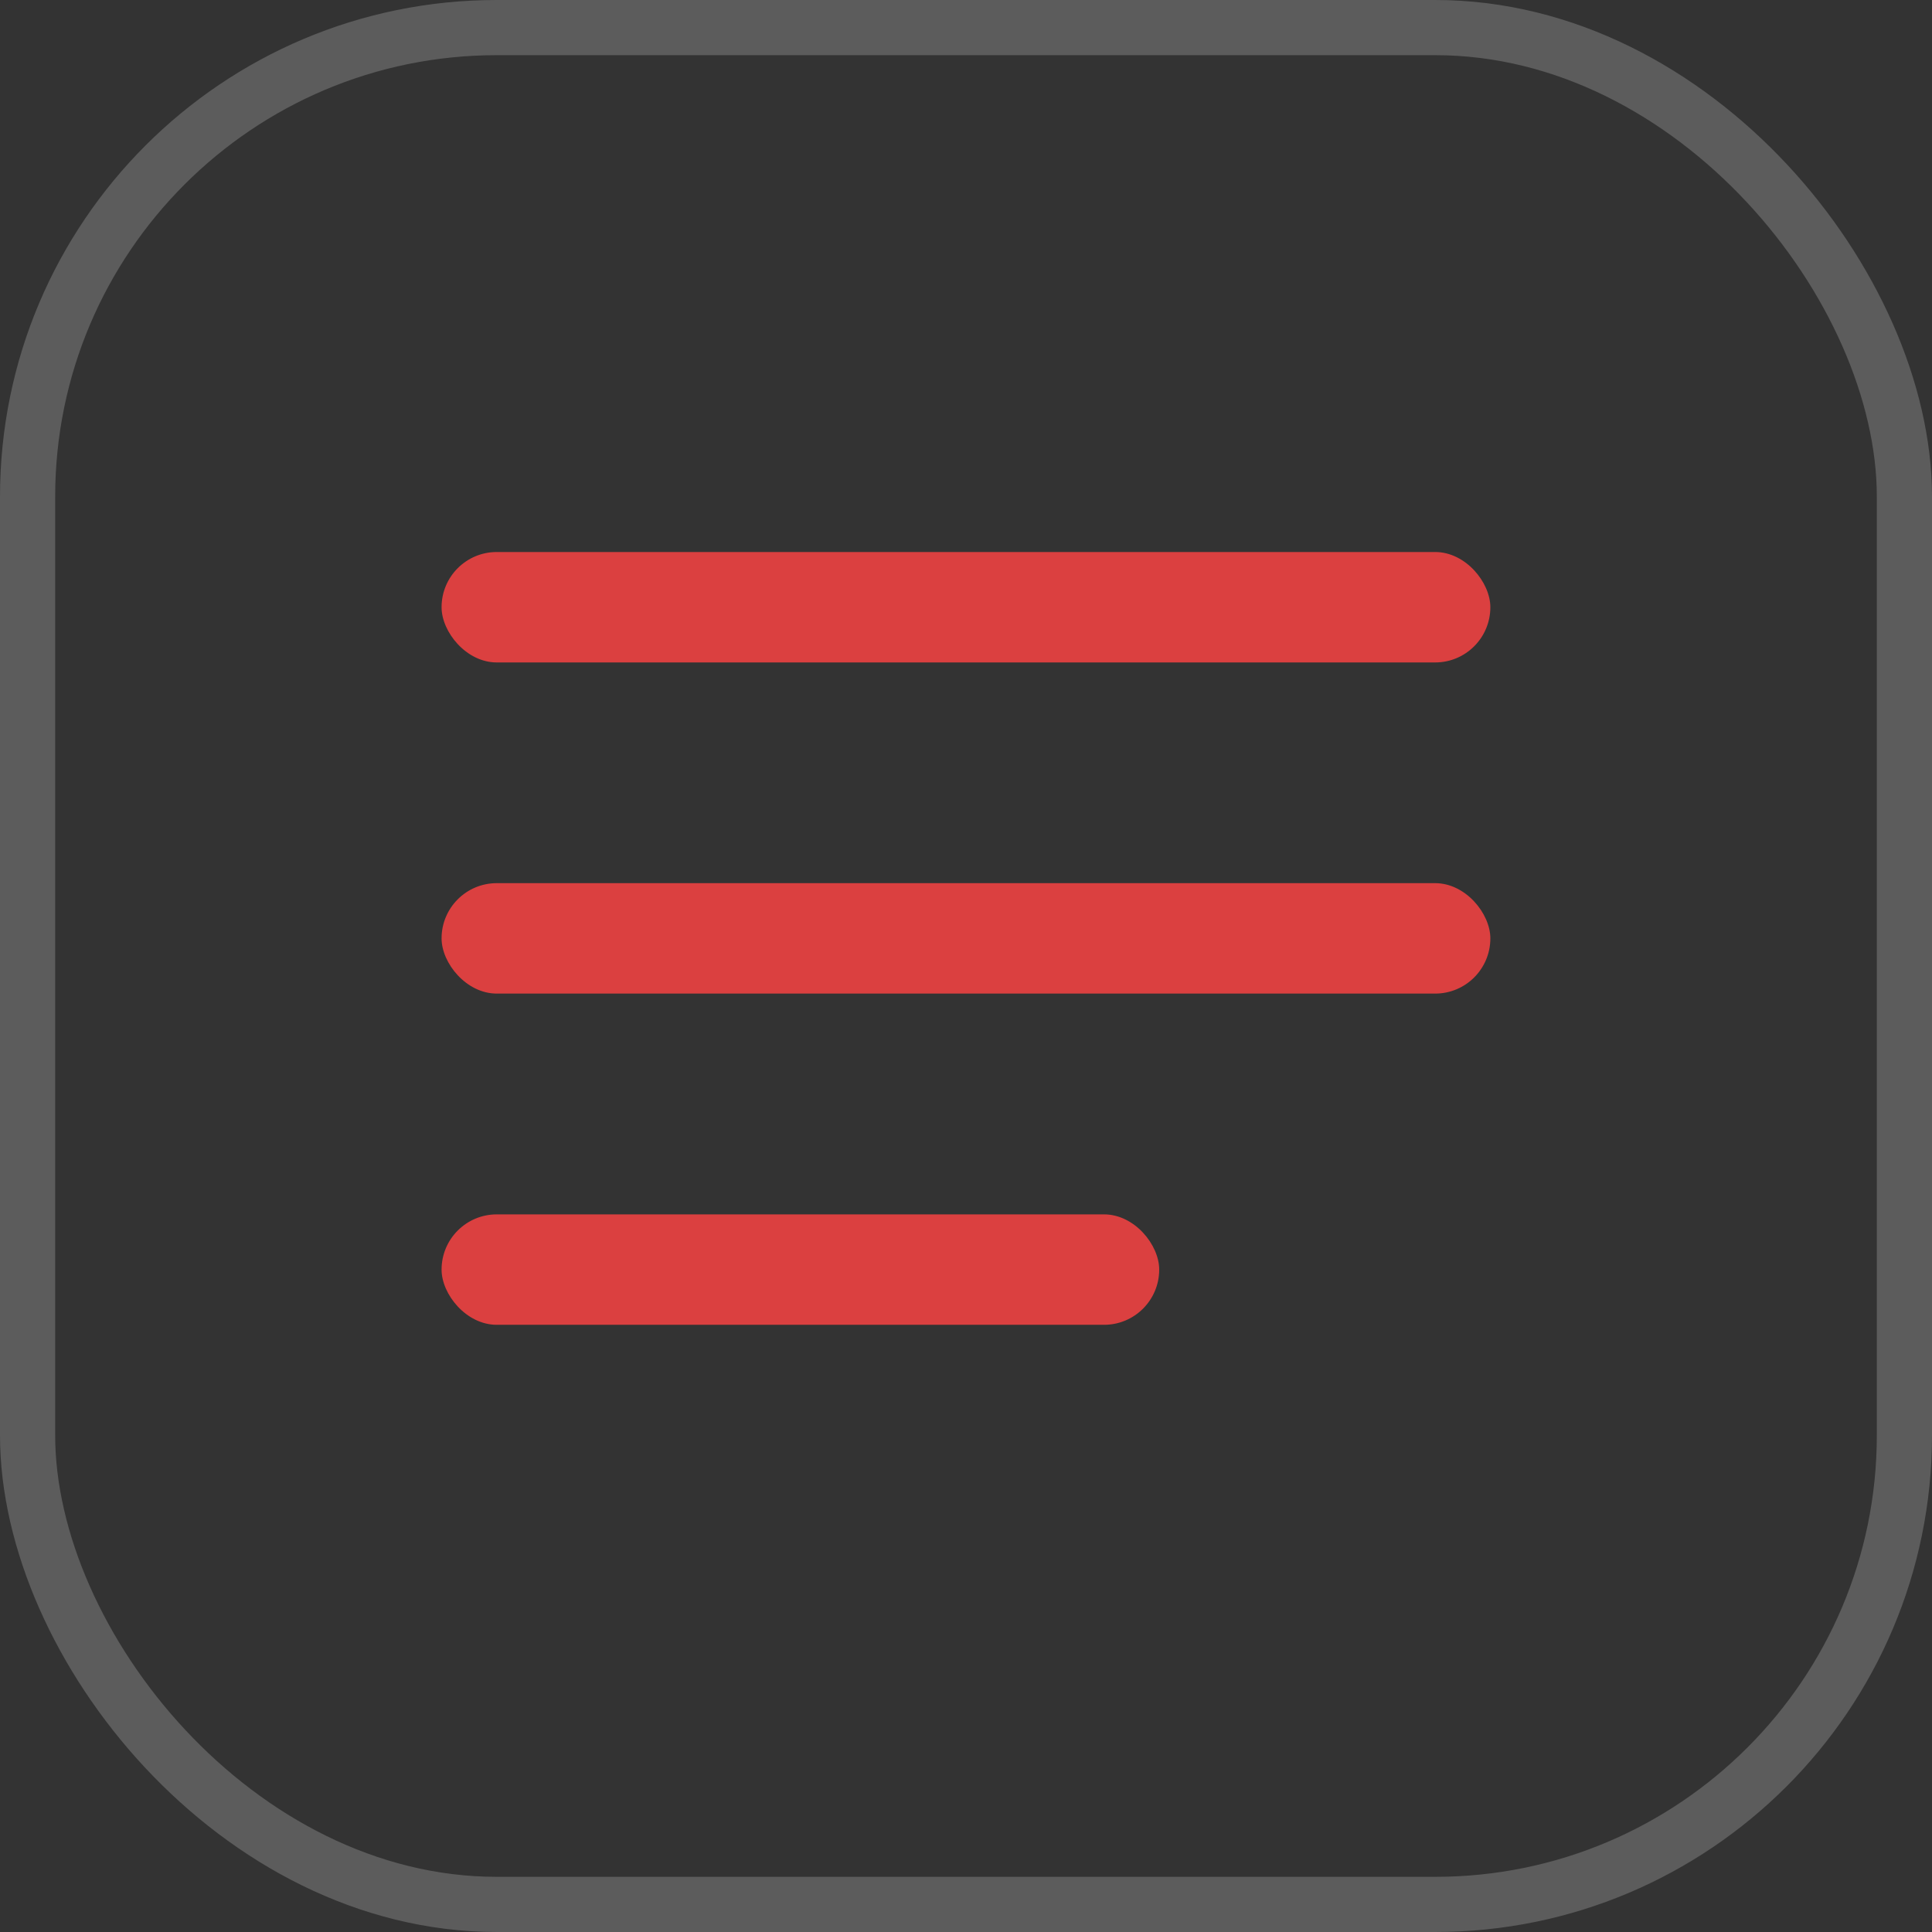
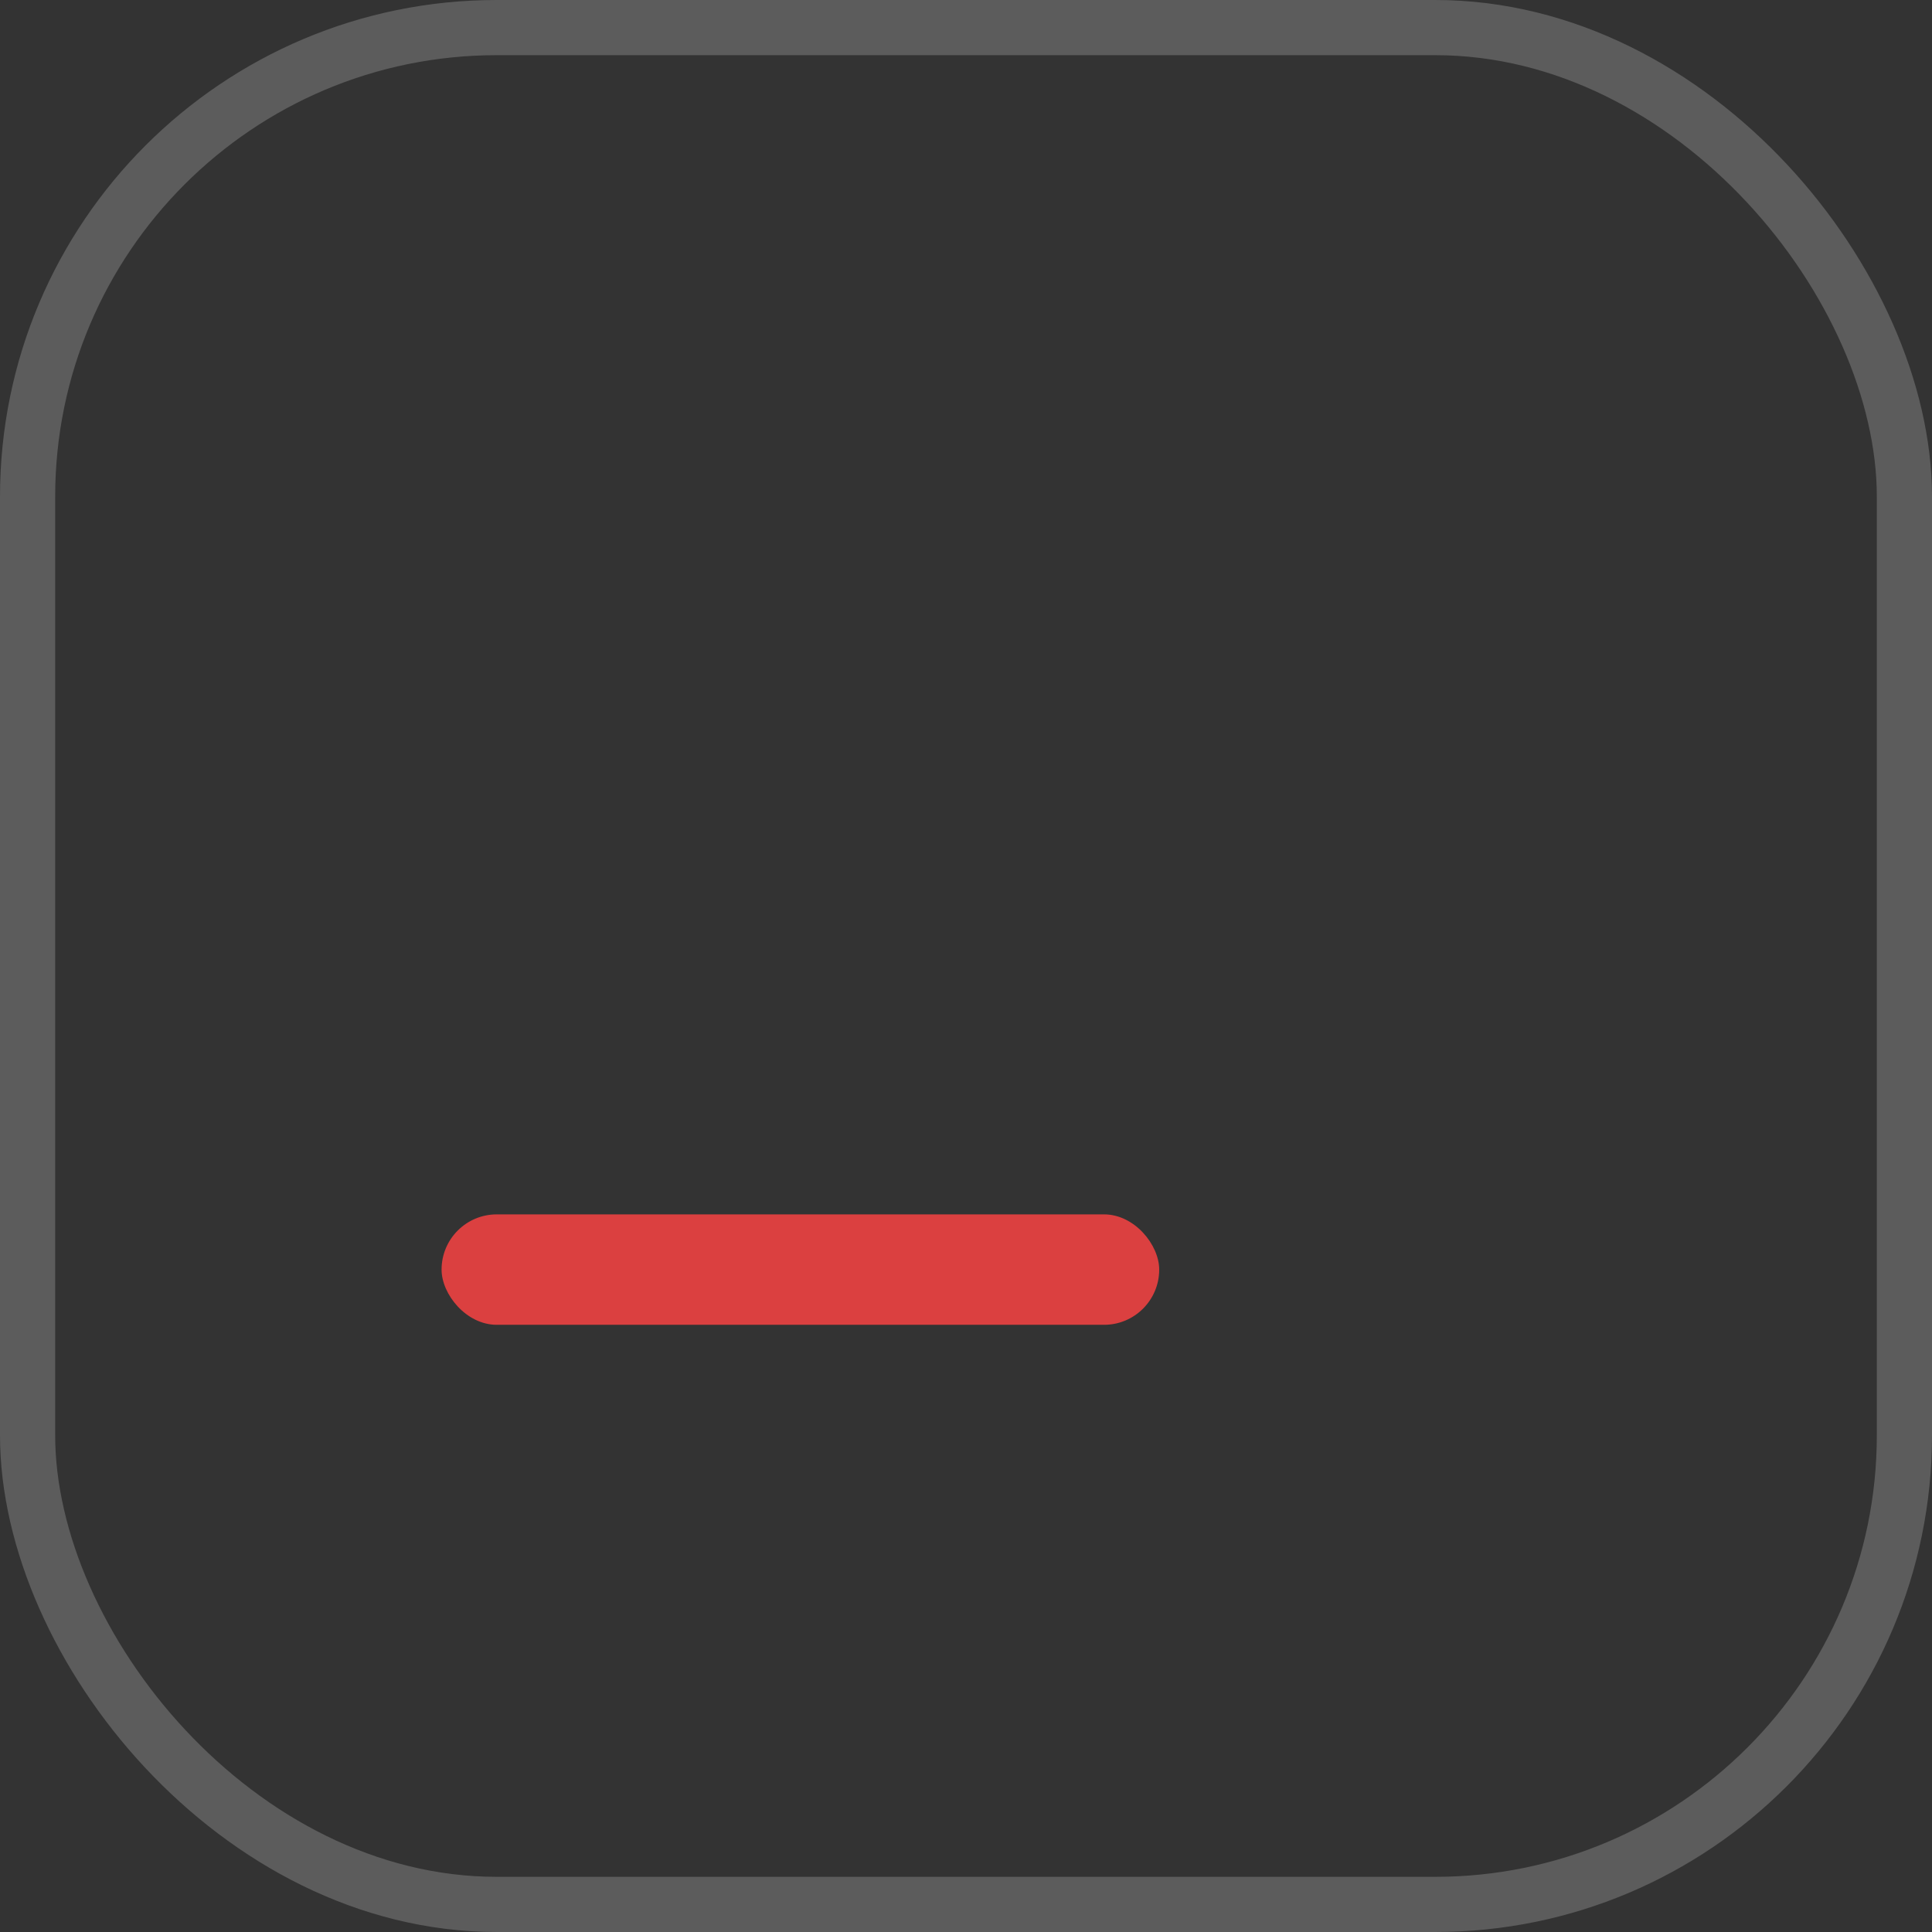
<svg xmlns="http://www.w3.org/2000/svg" width="25" height="25" viewBox="0 0 25 25" fill="none">
  <rect x="0" y="0" width="25" height="25" fill="#333333" stroke="none" />
  <rect x="0.357" y="0.357" width="24.286" height="24.286" rx="6.071" stroke="white" stroke-opacity="0.2" stroke-width="0.714" />
-   <rect x="5.714" y="7.143" width="13.571" height="1.429" rx="0.714" fill="#DB4040" />
-   <rect x="5.714" y="11.428" width="13.571" height="1.429" rx="0.714" fill="#DB4040" />
  <rect x="5.714" y="15.714" width="9.286" height="1.429" rx="0.714" fill="#DB4040" />
</svg>